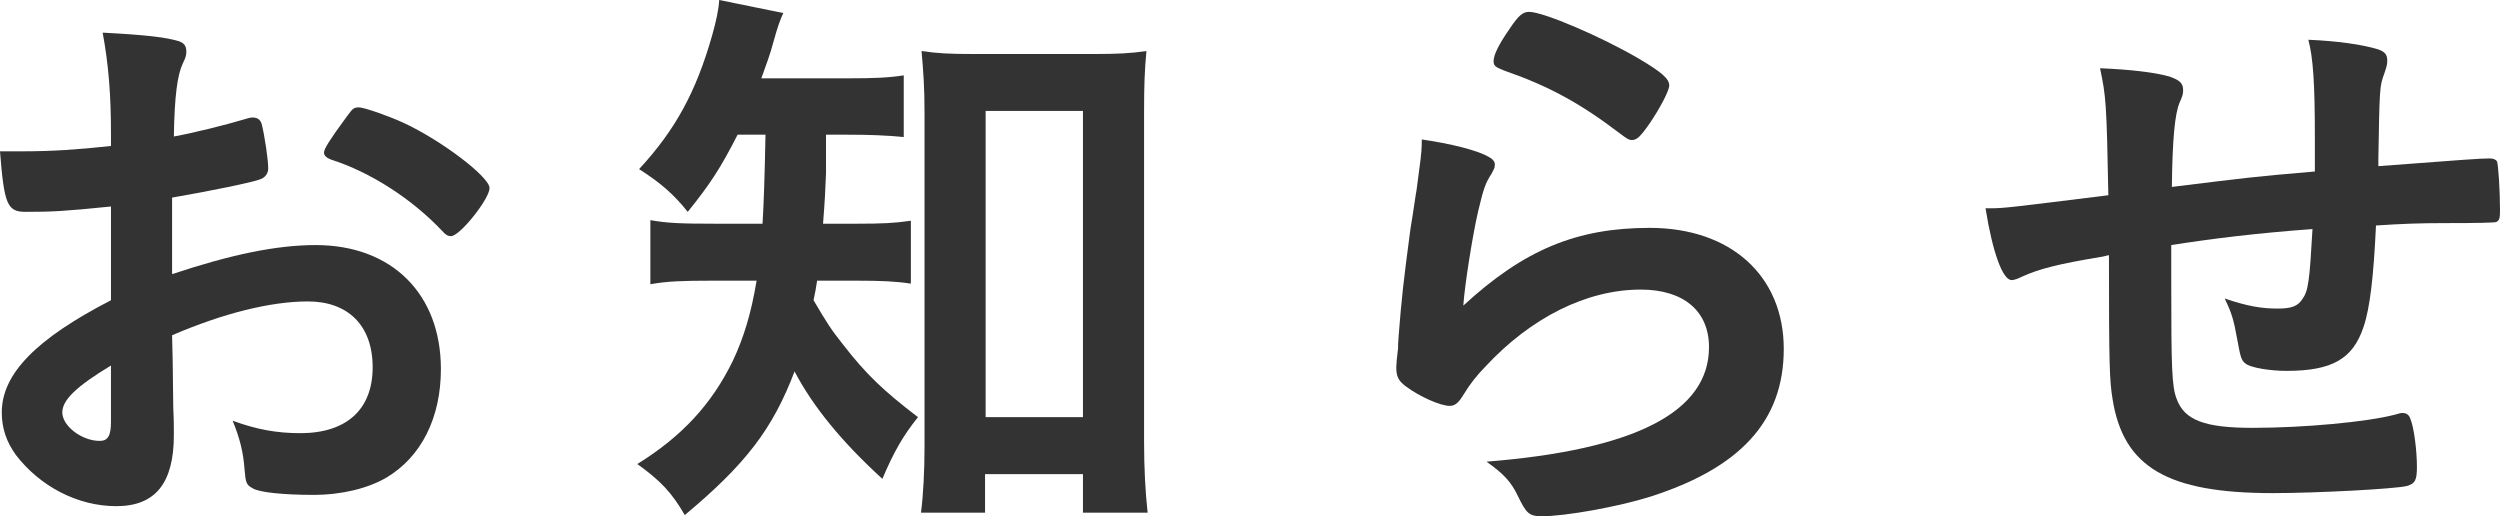
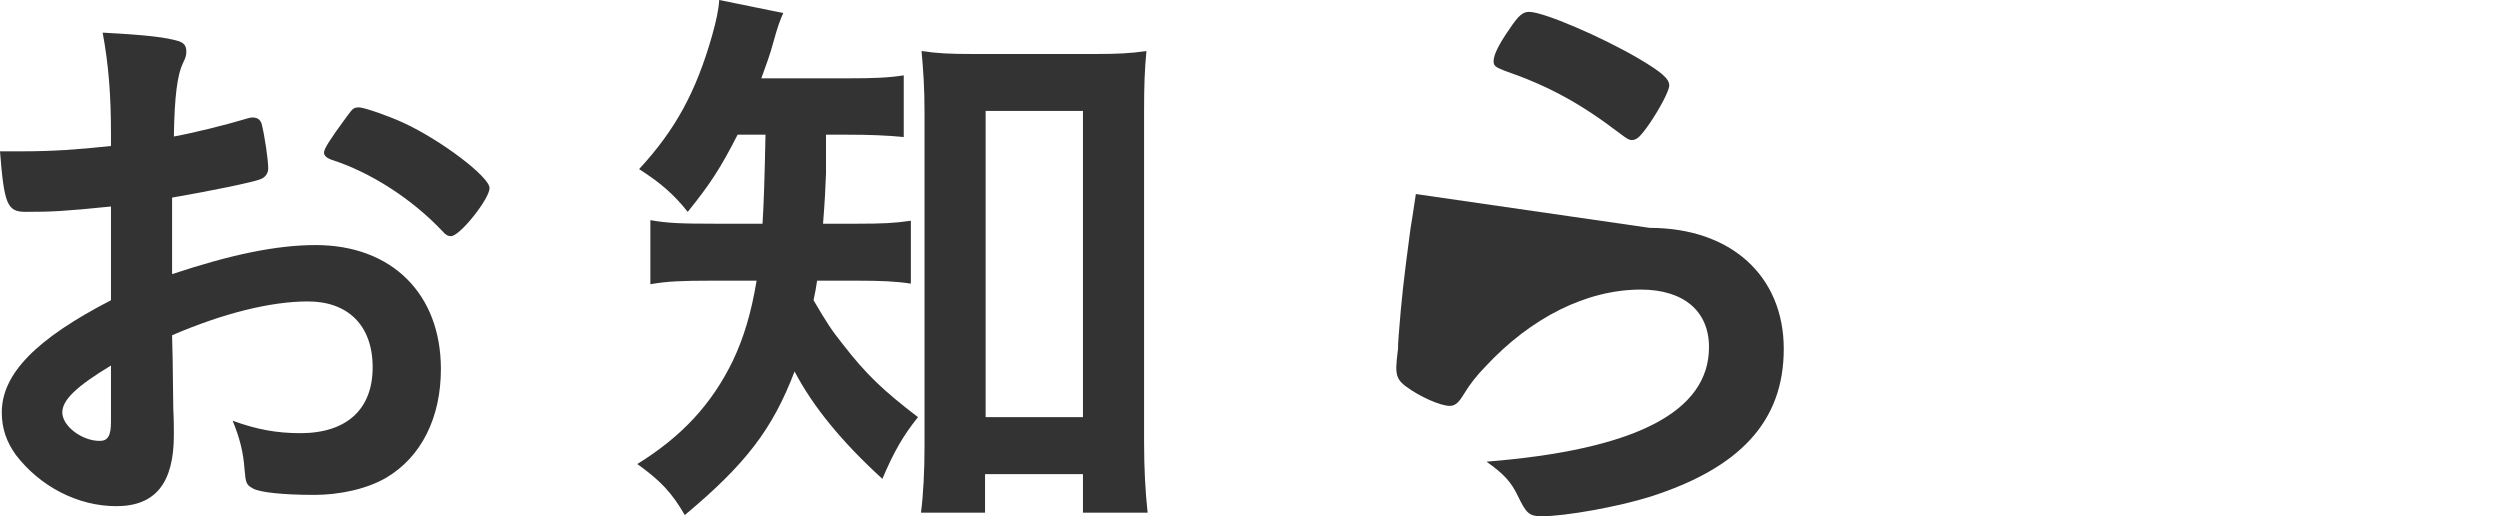
<svg xmlns="http://www.w3.org/2000/svg" id="_イヤー_2" viewBox="0 0 252.78 52.2">
  <defs>
    <style>.cls-1{fill:#333;}</style>
  </defs>
  <g id="_イヤー_1-2">
    <g id="news_page_title">
      <path class="cls-1" d="M11.22,20.88c-4.74,.48-5.94,.54-8.64,.54-1.86,0-2.16-.78-2.58-6.12H2.34c2.94,0,5.58-.18,8.88-.54v-1.26c0-3.9-.24-6.96-.84-10.2,4.56,.24,6.36,.48,7.62,.84,.6,.18,.84,.48,.84,1.08,0,.36-.06,.6-.36,1.2-.54,1.14-.84,3.3-.9,7.38,1.98-.36,5.16-1.14,7.56-1.86,.18-.06,.3-.06,.42-.06,.48,0,.78,.24,.9,.66,.3,1.2,.66,3.6,.66,4.5,0,.48-.3,.9-.78,1.08-.72,.3-5.1,1.2-8.94,1.86v7.74c5.94-1.98,10.56-2.94,14.52-2.94,7.68,0,12.66,4.92,12.66,12.54,0,4.92-1.98,8.88-5.52,10.98-1.86,1.08-4.5,1.74-7.38,1.74s-5.46-.24-6.12-.66c-.66-.36-.72-.54-.84-1.98-.12-1.68-.48-3.12-1.2-4.86,2.46,.9,4.5,1.26,6.84,1.26,4.68,0,7.32-2.4,7.32-6.66s-2.52-6.66-6.54-6.66c-3.78,0-8.58,1.2-13.74,3.42q0,.24,.06,2.58,.06,3.96,.06,4.8c.06,1.08,.06,2.16,.06,2.7,0,4.86-1.86,7.2-5.82,7.2s-7.74-2.04-10.14-5.16c-.96-1.32-1.44-2.7-1.44-4.32,0-3.9,3.48-7.44,11.04-11.34v-9.48Zm0,16.08c-3.48,2.1-4.92,3.48-4.92,4.74,0,1.38,1.98,2.88,3.78,2.88,.84,0,1.14-.54,1.14-1.92v-5.7Zm33.48-13.62c-3.06-3.24-7.26-5.94-11.22-7.2-.48-.18-.72-.42-.72-.72,0-.36,.6-1.32,2.28-3.6,.66-.9,.72-.96,1.32-.96,.6,.06,2.88,.84,4.44,1.56,3.78,1.74,8.7,5.46,8.7,6.6,0,1.08-3,4.86-3.9,4.86-.3,0-.54-.12-.9-.54Z" />
      <path class="cls-1" d="M74.58,13.62c-1.68,3.3-2.76,4.98-5.04,7.8-1.44-1.8-2.76-2.94-4.92-4.32,3.66-3.96,5.76-7.8,7.38-13.5,.42-1.5,.66-2.58,.72-3.6l6.48,1.32c-.3,.66-.54,1.26-1.02,3-.3,1.14-.66,2.1-1.2,3.6h8.7c2.7,0,4.14-.06,5.7-.3v6.24c-1.74-.18-3.54-.24-5.7-.24h-2.16v3.9c-.06,1.62-.12,2.82-.3,5.1h3.42c2.58,0,3.84-.06,5.46-.3v6.36c-1.56-.24-3.06-.3-5.58-.3h-3.9c-.12,.84-.18,1.08-.36,1.98,1.38,2.34,1.8,3,3,4.5,2.28,2.94,4.02,4.62,7.56,7.32-1.5,1.86-2.46,3.54-3.6,6.24-4.14-3.78-7.02-7.32-8.88-10.86-2.22,5.82-4.92,9.36-11.1,14.52-1.32-2.28-2.46-3.48-4.8-5.16,4.56-2.82,7.56-6.12,9.66-10.44,1.08-2.28,1.86-4.8,2.4-8.1h-4.44c-3.12,0-4.62,.06-6.3,.36v-6.48c1.68,.3,3.06,.36,6.42,.36h4.92q.18-2.7,.3-9h-2.82Zm25.02,38.22h-6.48c.24-1.8,.36-4.32,.36-6.6V11.28c0-2.4-.12-4.08-.3-6.12,1.62,.24,2.82,.3,5.28,.3h12.18c2.28,0,3.66-.06,5.28-.3-.18,1.86-.24,3.42-.24,6.12V44.64c0,2.64,.12,5.04,.36,7.2h-6.54v-3.9h-9.9v3.9Zm.06-9.66h9.84V11.22h-9.84v30.96Z" />
-       <path class="cls-1" d="M166.8,23.04c8.22,0,13.56,4.86,13.56,12.24s-4.5,12.06-13.5,14.94c-3.24,1.02-8.58,1.98-10.98,1.98-1.26,0-1.56-.3-2.4-2.04-.66-1.38-1.38-2.22-3.18-3.48,15.06-1.2,22.5-5.04,22.5-11.58,0-3.66-2.58-5.82-6.9-5.82-5.46,0-11.1,2.82-15.72,7.8-.84,.84-1.62,1.86-2.16,2.76-.54,.9-.9,1.2-1.44,1.2-.9,0-3-.9-4.44-1.98-.72-.54-.96-.96-.96-1.92q0-.48,.18-1.92c0-.18,0-.6,.06-1.26,.3-3.84,.48-5.46,1.2-10.86q.12-.66,.54-3.48c.06-.18,.18-1.32,.48-3.54,.06-.54,.12-1.02,.12-1.98,2.88,.42,5.58,1.08,6.72,1.74,.48,.24,.72,.54,.66,.9,0,.24-.12,.42-.3,.78-.66,1.02-.84,1.56-1.38,3.84-.54,2.28-1.38,7.56-1.5,9.54,6.12-5.64,11.46-7.86,18.84-7.86Zm-1.08-17.1c2.34,1.38,3.06,2.04,3.06,2.7,0,.54-.96,2.34-1.98,3.84-.96,1.38-1.32,1.68-1.8,1.68-.3,0-.48-.12-1.2-.66-4.02-3.06-7.2-4.8-11.7-6.36-.9-.36-1.08-.48-1.08-.96,0-.6,.48-1.62,1.56-3.18,.96-1.44,1.38-1.8,2.04-1.8,1.44,0,7.32,2.52,11.1,4.74Z" />
-       <path class="cls-1" d="M219.54,24.78v3.66c0,8.82,.06,10.62,.54,11.88,.78,2.16,2.82,2.94,7.68,2.94,5.22,0,11.58-.6,14.34-1.32,.6-.18,.66-.18,.84-.18,.36,0,.66,.18,.78,.6,.36,.84,.66,3.18,.66,4.86,0,1.32-.18,1.68-1.02,1.92-1.2,.3-9.18,.72-13.56,.72-10.68,0-15.12-2.64-16.2-9.54-.3-1.86-.36-3.3-.36-14.52-.36,.06-.42,.12-.84,.18-4.32,.72-6.18,1.2-7.92,1.98-.48,.24-.84,.36-1.08,.36-.9,0-1.92-2.76-2.64-7.26h.54c1.32,0,2.22-.12,11.88-1.32-.18-9.42-.24-9.96-.84-12.84,3,.12,5.58,.42,7.02,.84,1.02,.36,1.38,.66,1.38,1.38,0,.36-.06,.6-.36,1.26-.48,1.14-.72,3.66-.78,8.52,7.8-.96,8.16-1.02,14.46-1.56v-3.54c0-5.4-.18-7.98-.66-9.78,2.88,.12,5.46,.48,7.02,.96,.72,.24,.96,.54,.96,1.14,0,.42-.06,.6-.3,1.32-.48,1.26-.48,1.56-.6,8.64v.72c8.76-.66,10.26-.78,11.28-.78,.36,0,.6,.12,.72,.3,.12,.3,.3,2.88,.3,4.92,0,.84-.06,1.02-.36,1.2q-.18,.12-5.34,.12c-2.34,0-4.14,.06-6.84,.24-.24,5.1-.6,8.34-1.26,10.26-1.08,3.24-3.18,4.44-7.8,4.44-1.62,0-3.42-.3-4.02-.66-.54-.36-.6-.6-.96-2.58-.36-1.98-.54-2.58-1.26-4.08,2.28,.78,3.72,1.02,5.34,1.02,1.44,0,2.04-.24,2.52-.96,.6-.84,.72-1.8,1.02-7.08-5.7,.42-10.08,.96-14.28,1.62Z" />
+       <path class="cls-1" d="M166.8,23.04c8.22,0,13.56,4.86,13.56,12.24s-4.5,12.06-13.5,14.94c-3.24,1.02-8.58,1.98-10.98,1.98-1.26,0-1.56-.3-2.4-2.04-.66-1.38-1.38-2.22-3.18-3.48,15.06-1.2,22.5-5.04,22.5-11.58,0-3.66-2.58-5.82-6.9-5.82-5.46,0-11.1,2.82-15.72,7.8-.84,.84-1.62,1.86-2.16,2.76-.54,.9-.9,1.2-1.44,1.2-.9,0-3-.9-4.44-1.98-.72-.54-.96-.96-.96-1.92q0-.48,.18-1.92c0-.18,0-.6,.06-1.26,.3-3.84,.48-5.46,1.2-10.86q.12-.66,.54-3.48Zm-1.08-17.1c2.34,1.38,3.06,2.04,3.06,2.7,0,.54-.96,2.34-1.98,3.84-.96,1.38-1.32,1.68-1.8,1.68-.3,0-.48-.12-1.2-.66-4.02-3.06-7.2-4.8-11.7-6.36-.9-.36-1.08-.48-1.08-.96,0-.6,.48-1.62,1.56-3.18,.96-1.44,1.38-1.8,2.04-1.8,1.44,0,7.32,2.52,11.1,4.74Z" />
    </g>
  </g>
</svg>